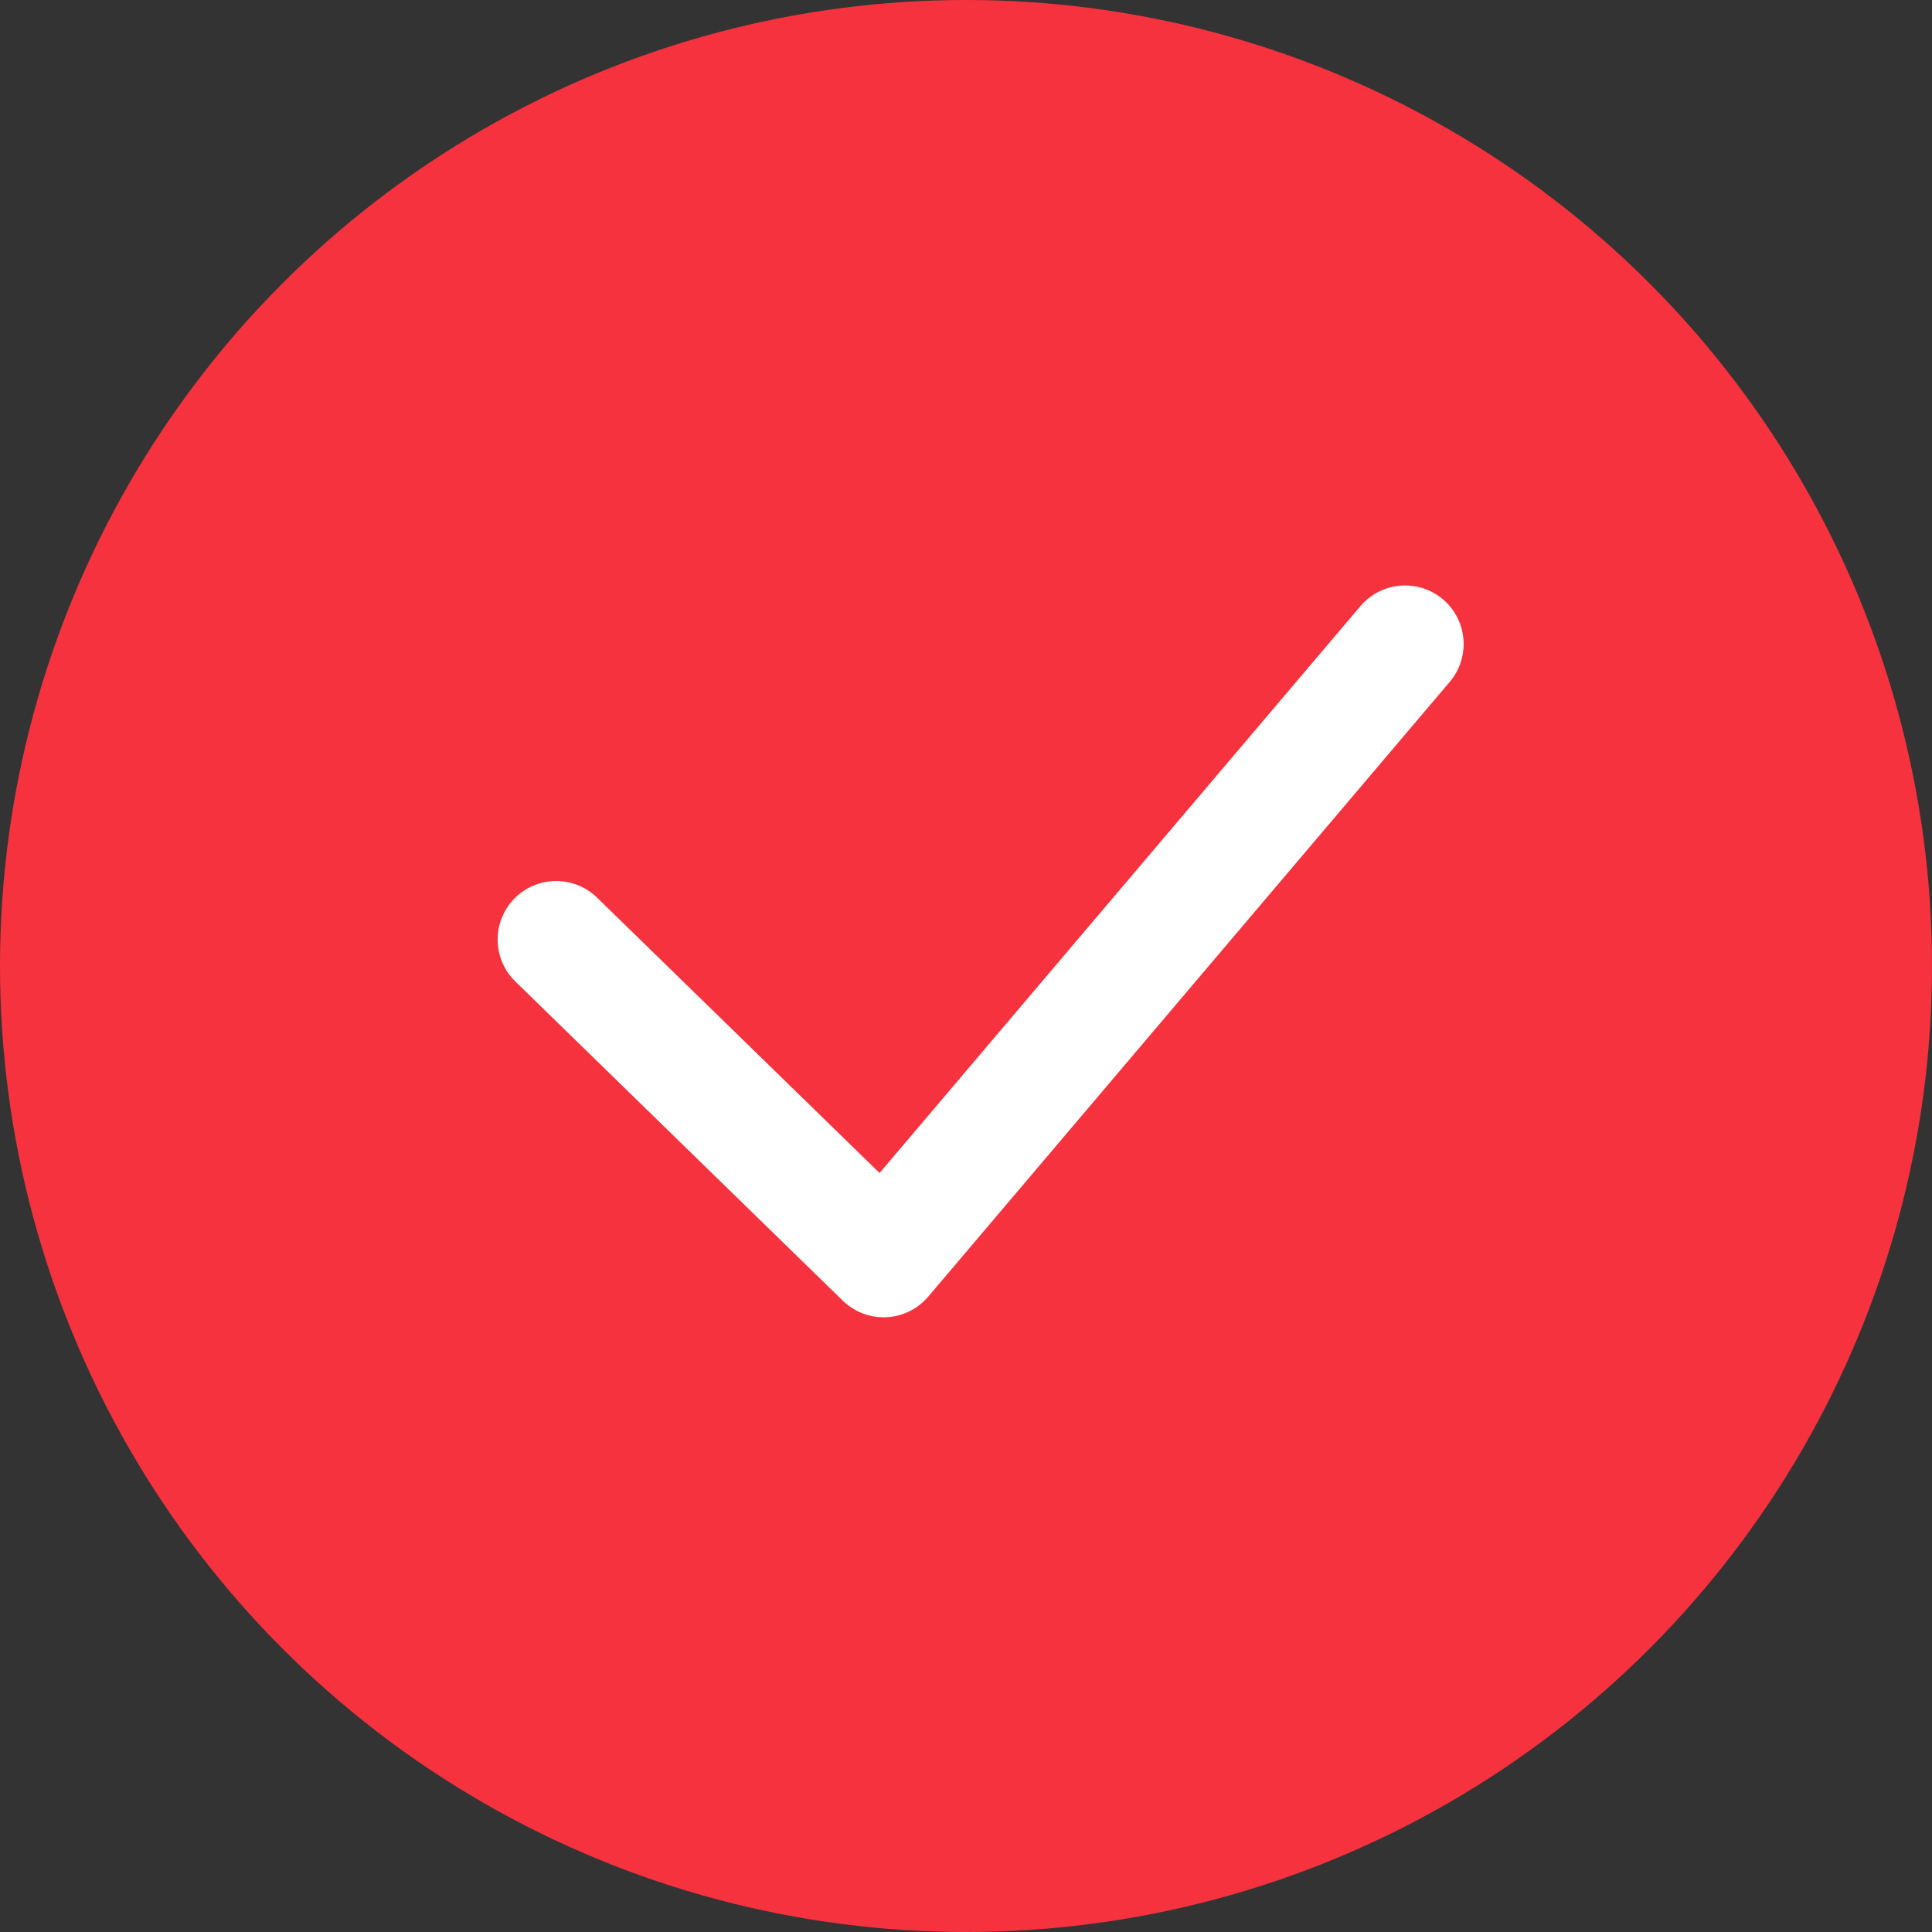
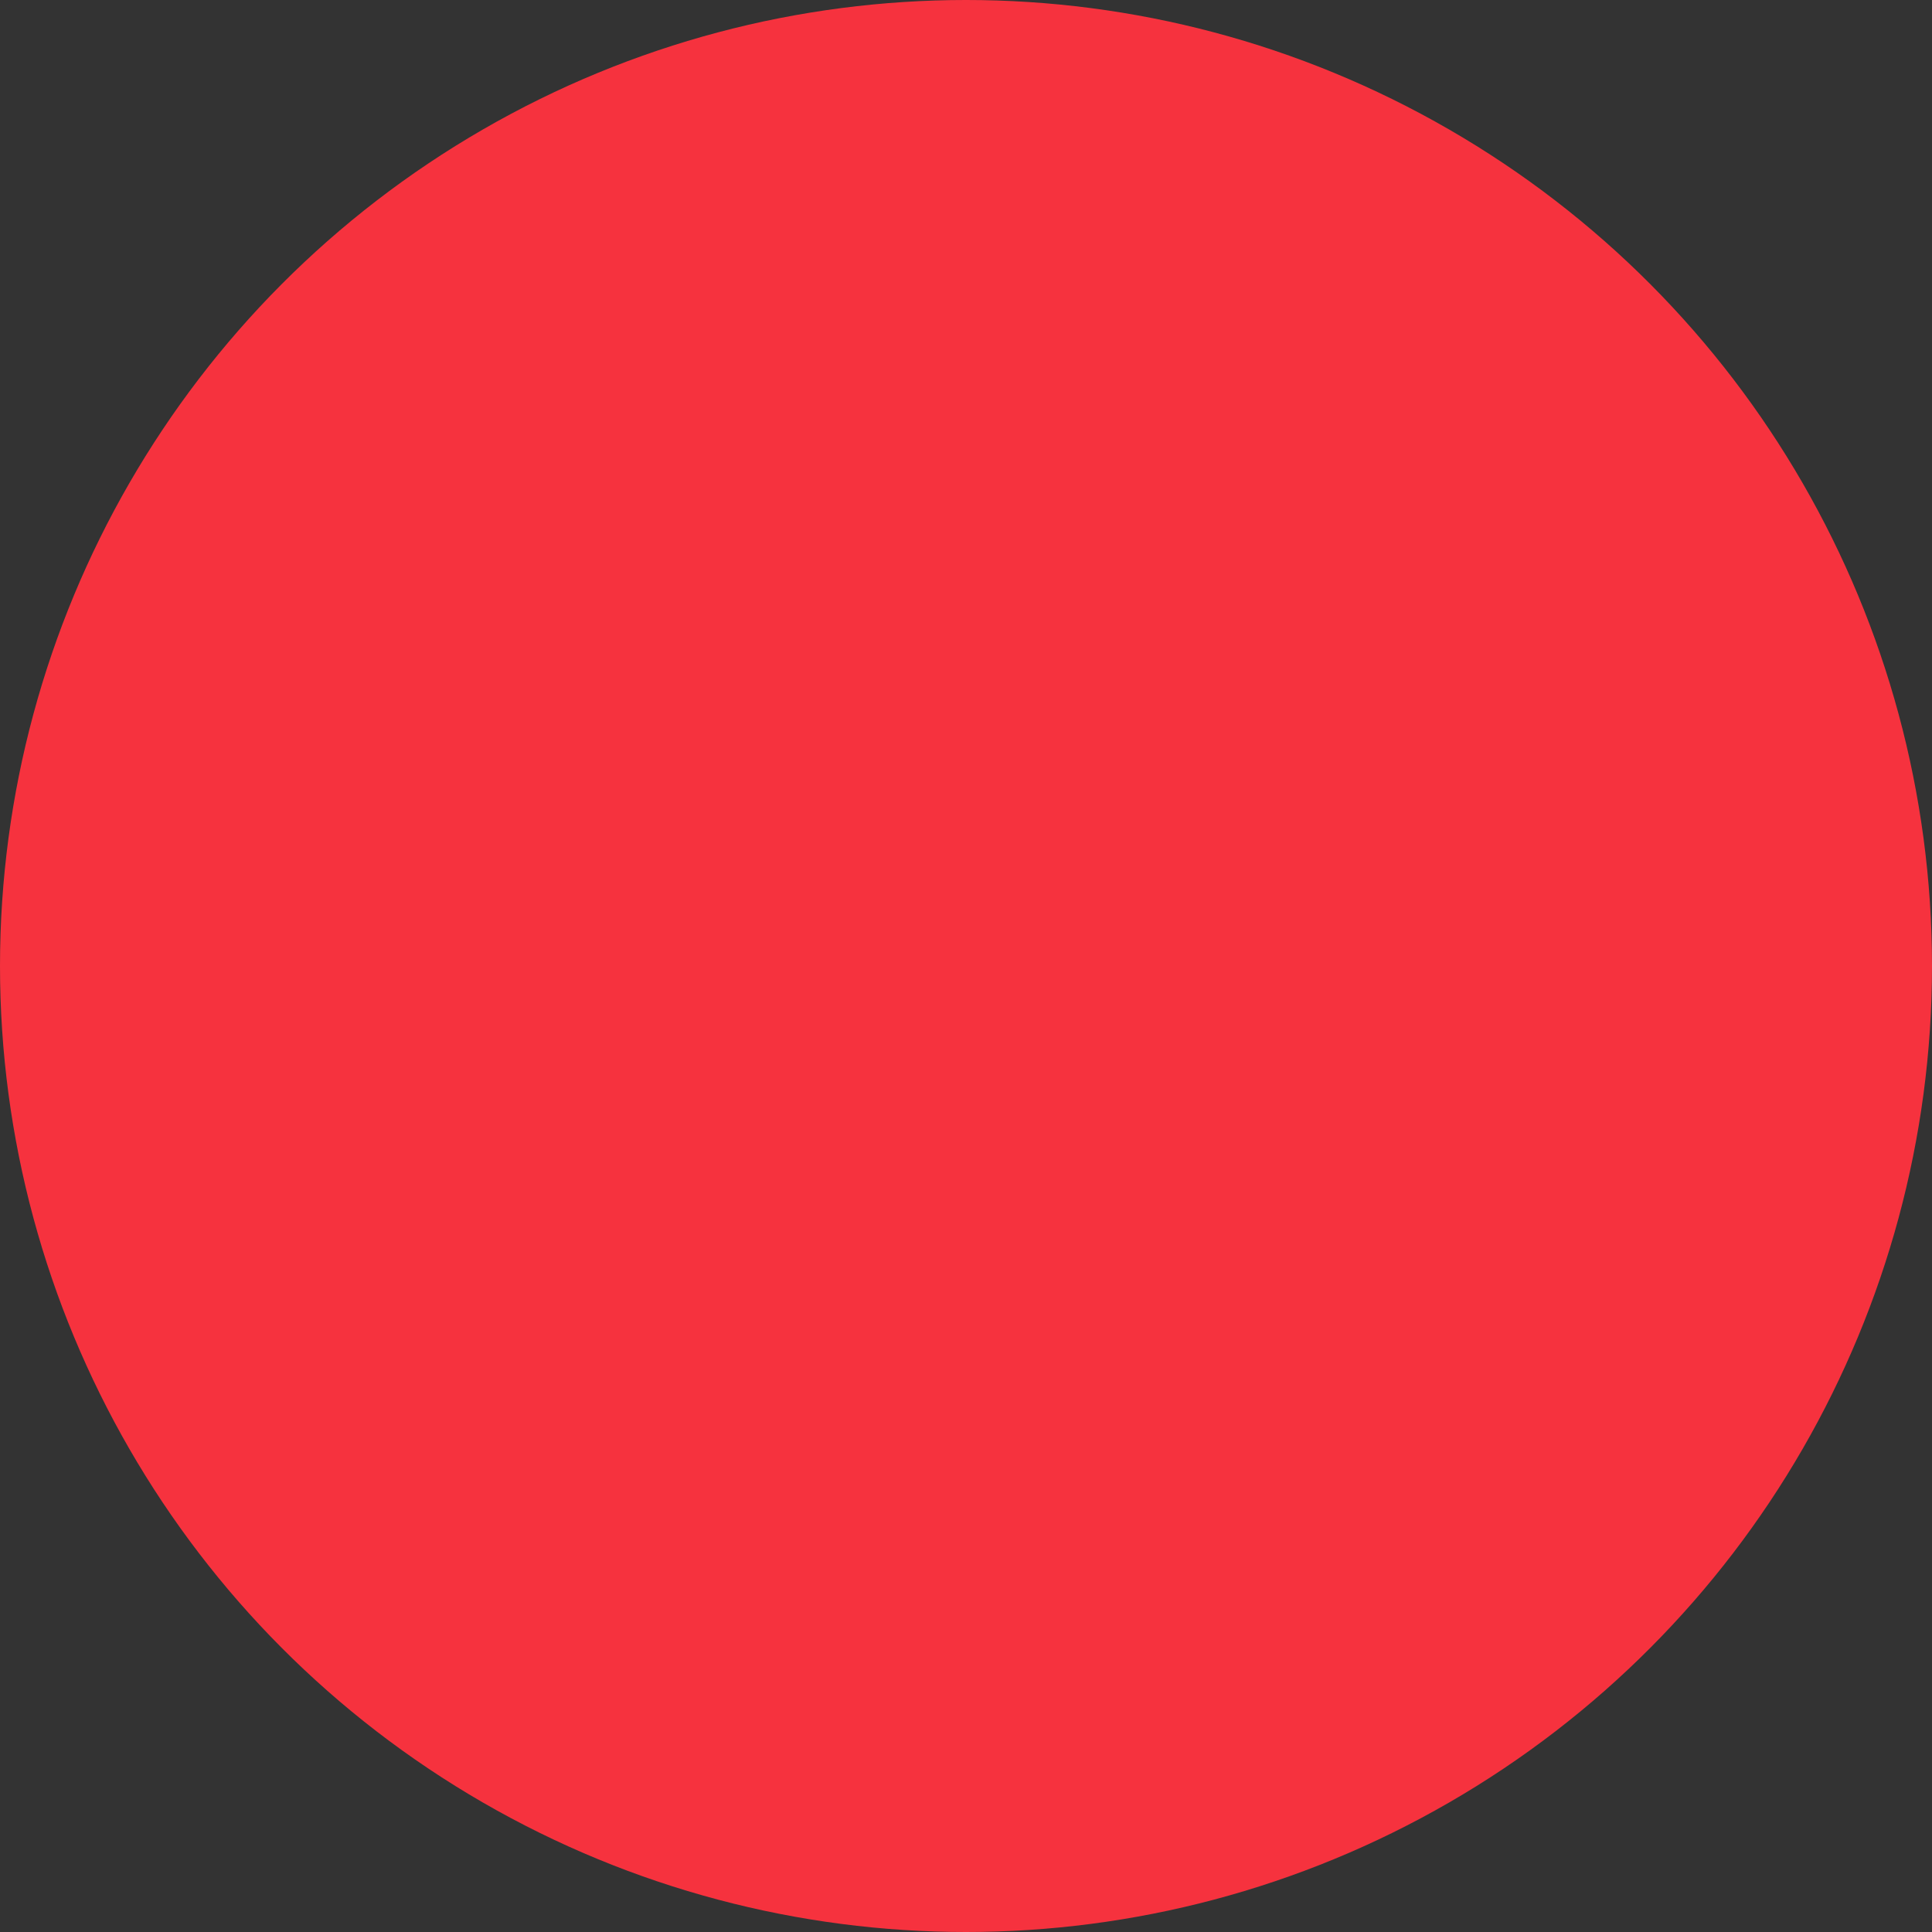
<svg xmlns="http://www.w3.org/2000/svg" width="66" height="66" viewBox="0 0 66 66" fill="none">
  <rect x="0" y="0" width="66" height="66" fill="#333333" stroke="none" />
  <circle cx="33" cy="33" r="33" fill="#F6323E" />
-   <path d="M19 32.096L30.186 43L48 22" stroke="white" stroke-width="4" stroke-linecap="round" stroke-linejoin="round" />
</svg>